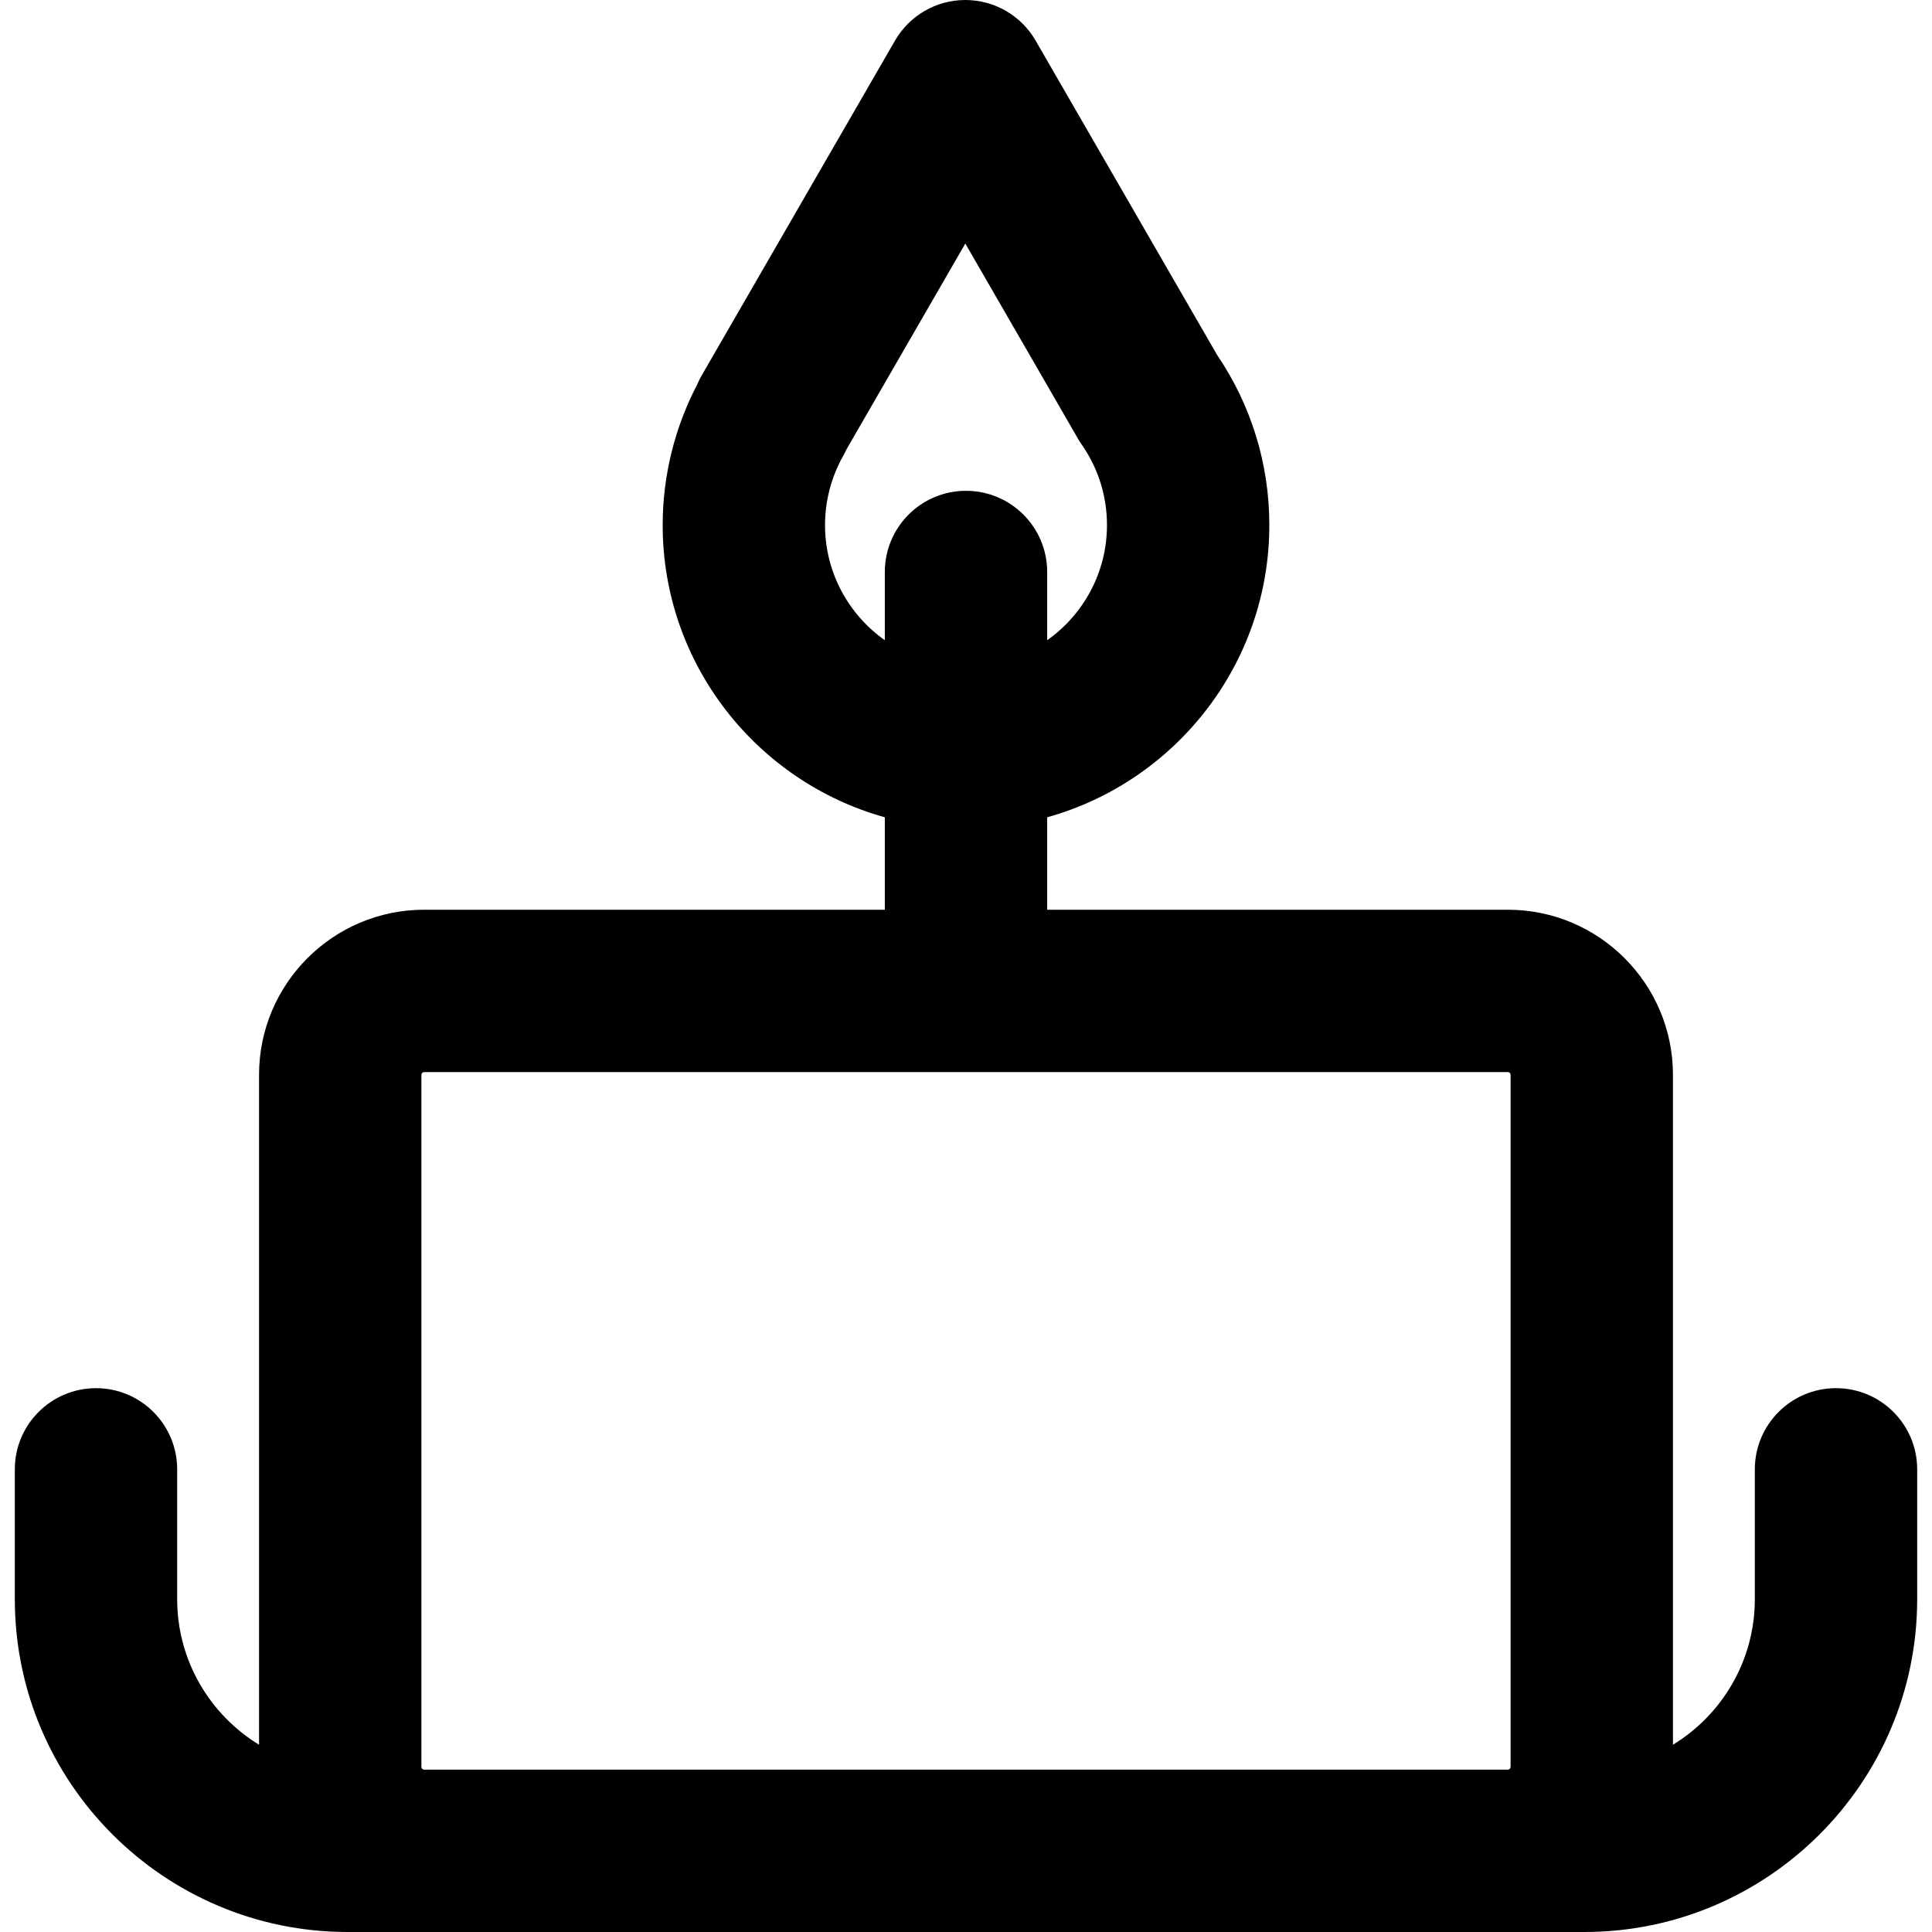
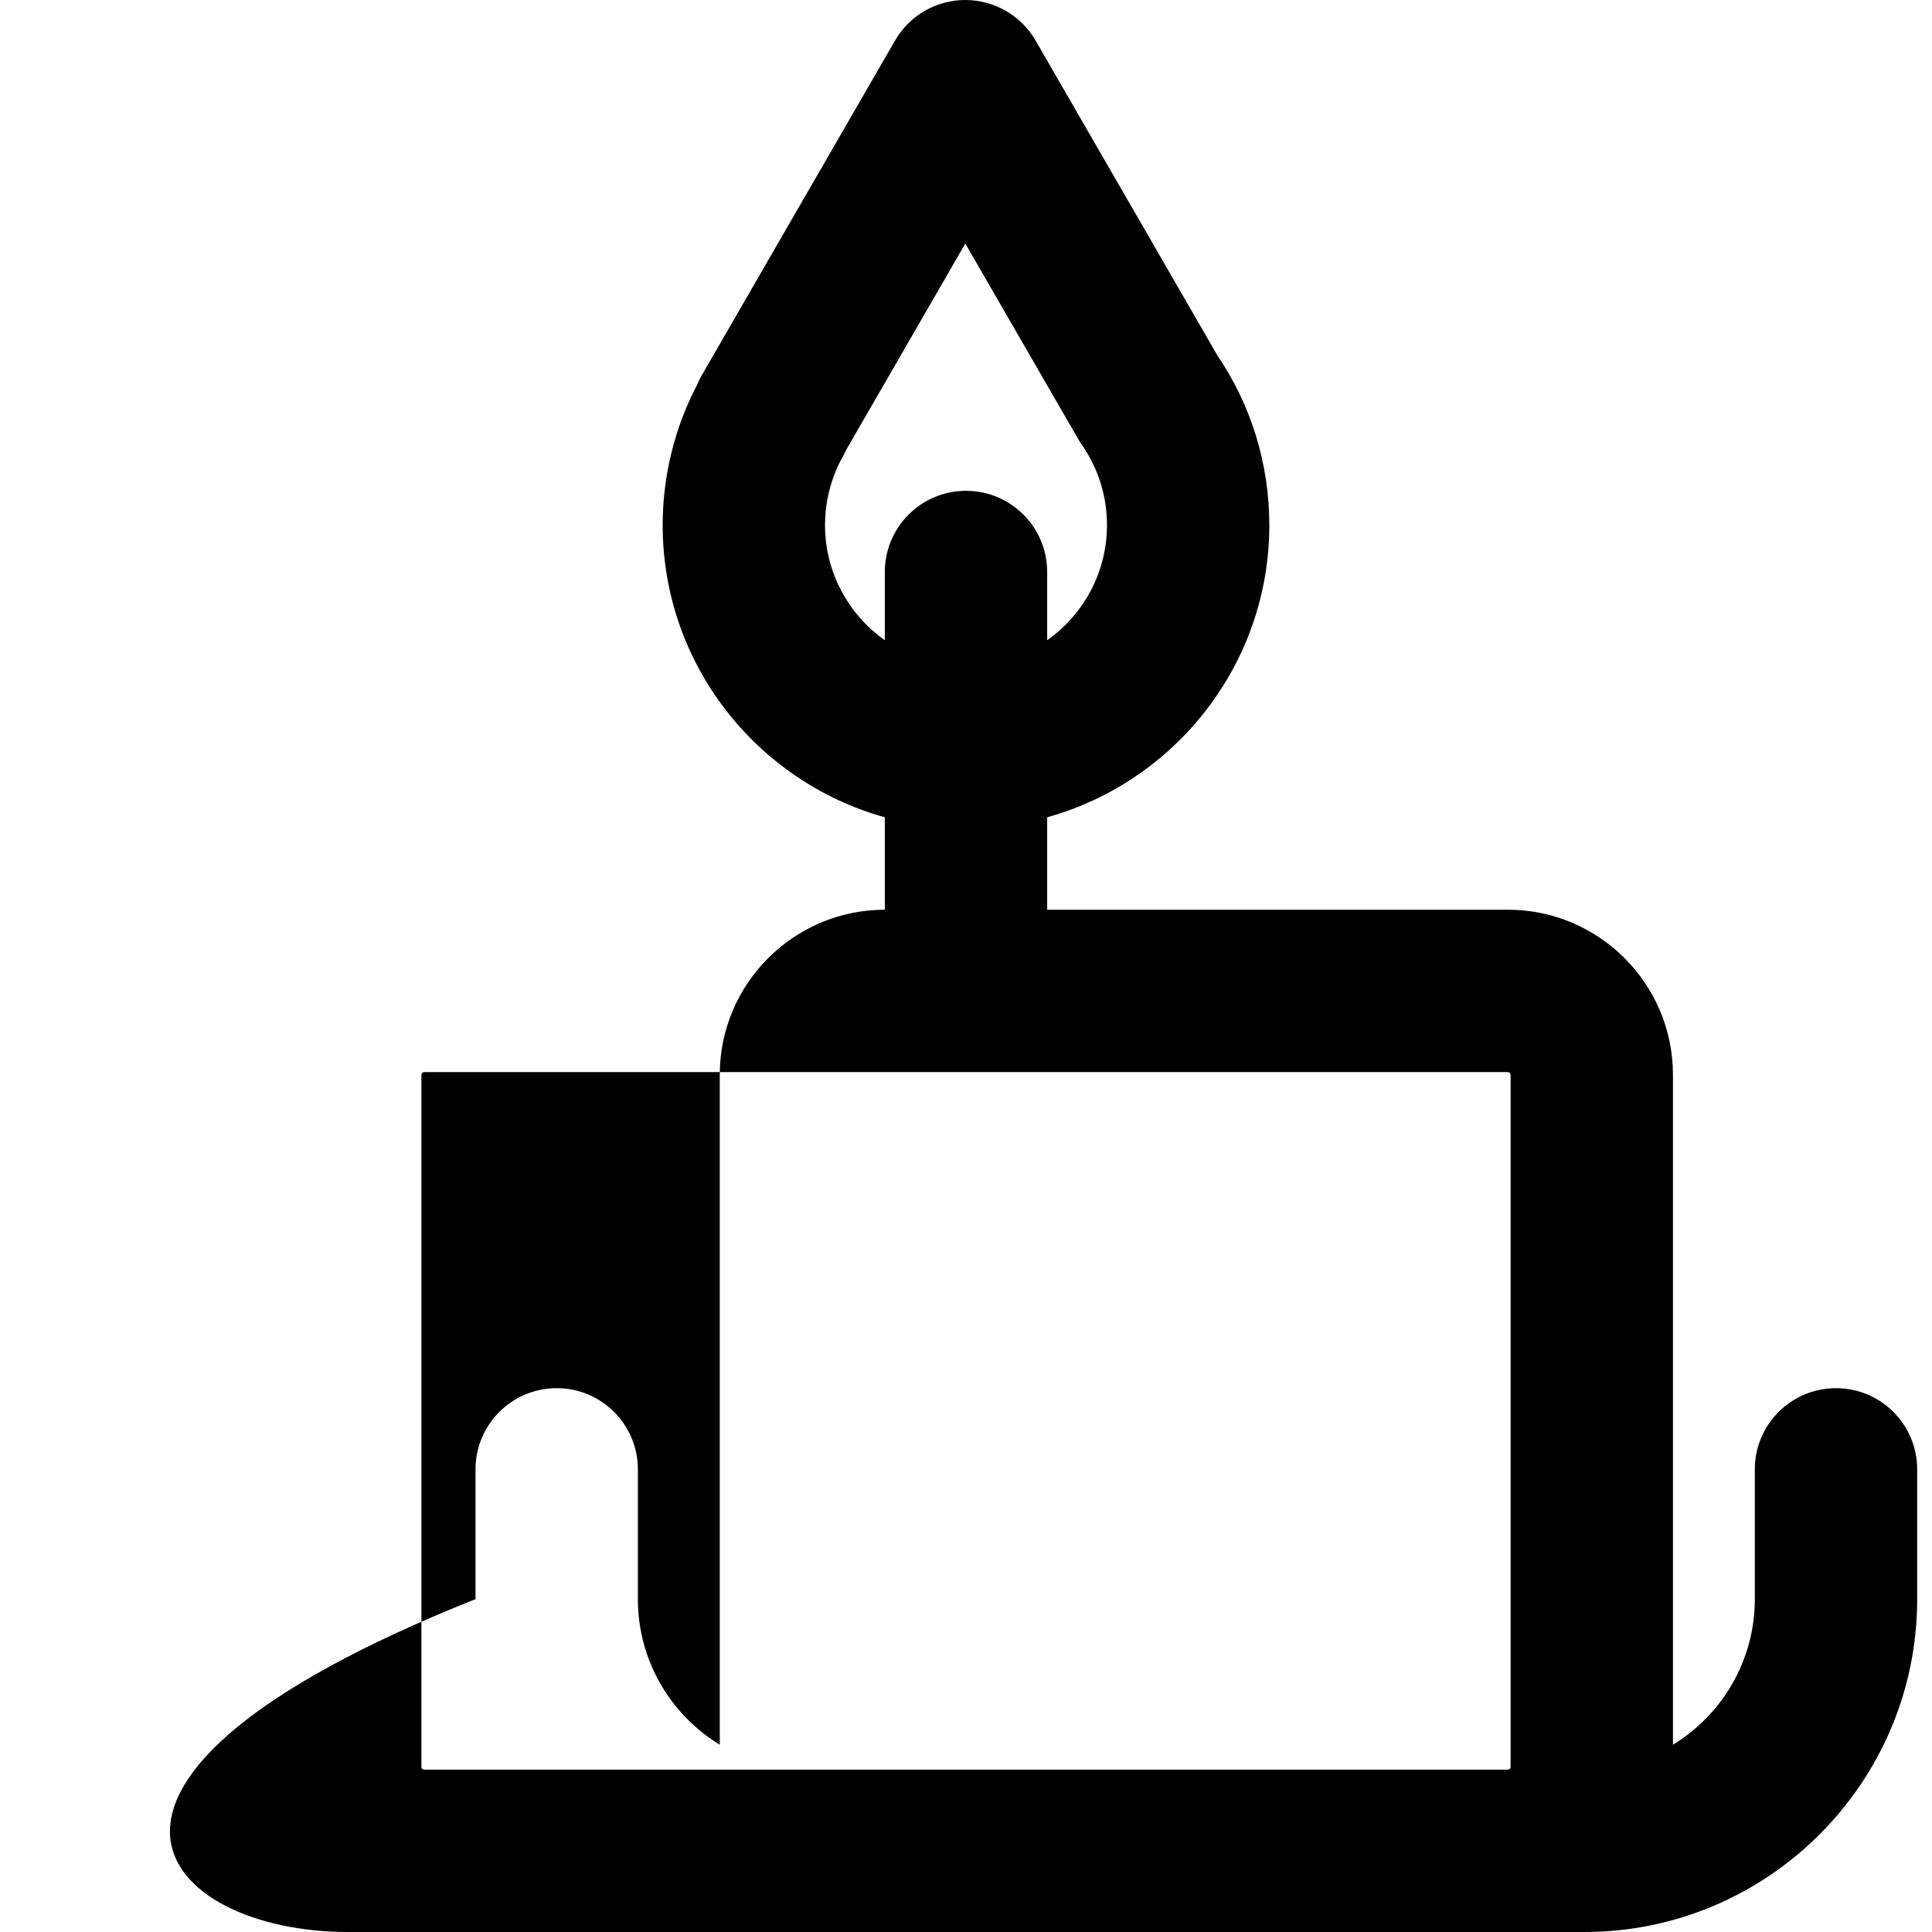
<svg xmlns="http://www.w3.org/2000/svg" fill="#000000" height="800px" width="800px" version="1.1" id="Layer_1" viewBox="0 0 512 512" xml:space="preserve">
  <g>
    <g>
-       <path d="M486.56,367.878c-11.881,0-21.513,9.632-21.513,21.513v34.392c0,16.318-8.696,30.643-21.697,38.587V284.836    c0-24.122-19.626-43.748-43.748-43.748h-122.09V216.59c33.909-9.433,58.873-40.567,58.873-77.44    c0-16.169-4.782-31.733-13.834-45.074l-48.102-83.319C270.607,4.1,263.504,0,255.819,0c-7.686,0-14.788,4.1-18.632,10.757    L185.964,99.48c-0.462,0.802-0.868,1.625-1.218,2.467c-5.982,11.442-9.132,24.247-9.132,37.203    c0,36.874,24.964,68.006,58.873,77.44v24.498H112.396c-24.122,0-43.746,19.626-43.746,43.748v177.536    c-13-7.944-21.697-22.269-21.697-38.587v-34.392c0-11.881-9.632-21.513-21.513-21.513s-21.513,9.632-21.513,21.513v34.392    C3.927,472.427,43.5,512,92.142,512h20.254h287.206h20.254c48.643,0,88.217-39.573,88.217-88.215v-34.392    C508.073,377.51,498.442,367.878,486.56,367.878z M218.641,139.15c0-6.424,1.664-12.76,4.809-18.325    c0.327-0.578,0.624-1.166,0.892-1.764l31.477-54.52l29.892,51.775c0.304,0.526,0.628,1.04,0.977,1.537    c4.366,6.27,6.673,13.634,6.673,21.297c0,12.595-6.27,23.746-15.847,30.517v-18.085c0-11.881-9.632-21.513-21.513-21.513    c-11.881,0-21.513,9.632-21.513,21.513v18.084C224.911,162.895,218.641,151.744,218.641,139.15z M400.324,468.252    c0,0.397-0.324,0.721-0.721,0.721H112.396c-0.397,0-0.72-0.324-0.72-0.721V284.836c0-0.397,0.324-0.721,0.72-0.721h287.206    c0.397,0,0.721,0.324,0.721,0.721V468.252z" />
+       <path d="M486.56,367.878c-11.881,0-21.513,9.632-21.513,21.513v34.392c0,16.318-8.696,30.643-21.697,38.587V284.836    c0-24.122-19.626-43.748-43.748-43.748h-122.09V216.59c33.909-9.433,58.873-40.567,58.873-77.44    c0-16.169-4.782-31.733-13.834-45.074l-48.102-83.319C270.607,4.1,263.504,0,255.819,0c-7.686,0-14.788,4.1-18.632,10.757    L185.964,99.48c-0.462,0.802-0.868,1.625-1.218,2.467c-5.982,11.442-9.132,24.247-9.132,37.203    c0,36.874,24.964,68.006,58.873,77.44v24.498c-24.122,0-43.746,19.626-43.746,43.748v177.536    c-13-7.944-21.697-22.269-21.697-38.587v-34.392c0-11.881-9.632-21.513-21.513-21.513s-21.513,9.632-21.513,21.513v34.392    C3.927,472.427,43.5,512,92.142,512h20.254h287.206h20.254c48.643,0,88.217-39.573,88.217-88.215v-34.392    C508.073,377.51,498.442,367.878,486.56,367.878z M218.641,139.15c0-6.424,1.664-12.76,4.809-18.325    c0.327-0.578,0.624-1.166,0.892-1.764l31.477-54.52l29.892,51.775c0.304,0.526,0.628,1.04,0.977,1.537    c4.366,6.27,6.673,13.634,6.673,21.297c0,12.595-6.27,23.746-15.847,30.517v-18.085c0-11.881-9.632-21.513-21.513-21.513    c-11.881,0-21.513,9.632-21.513,21.513v18.084C224.911,162.895,218.641,151.744,218.641,139.15z M400.324,468.252    c0,0.397-0.324,0.721-0.721,0.721H112.396c-0.397,0-0.72-0.324-0.72-0.721V284.836c0-0.397,0.324-0.721,0.72-0.721h287.206    c0.397,0,0.721,0.324,0.721,0.721V468.252z" />
    </g>
  </g>
</svg>